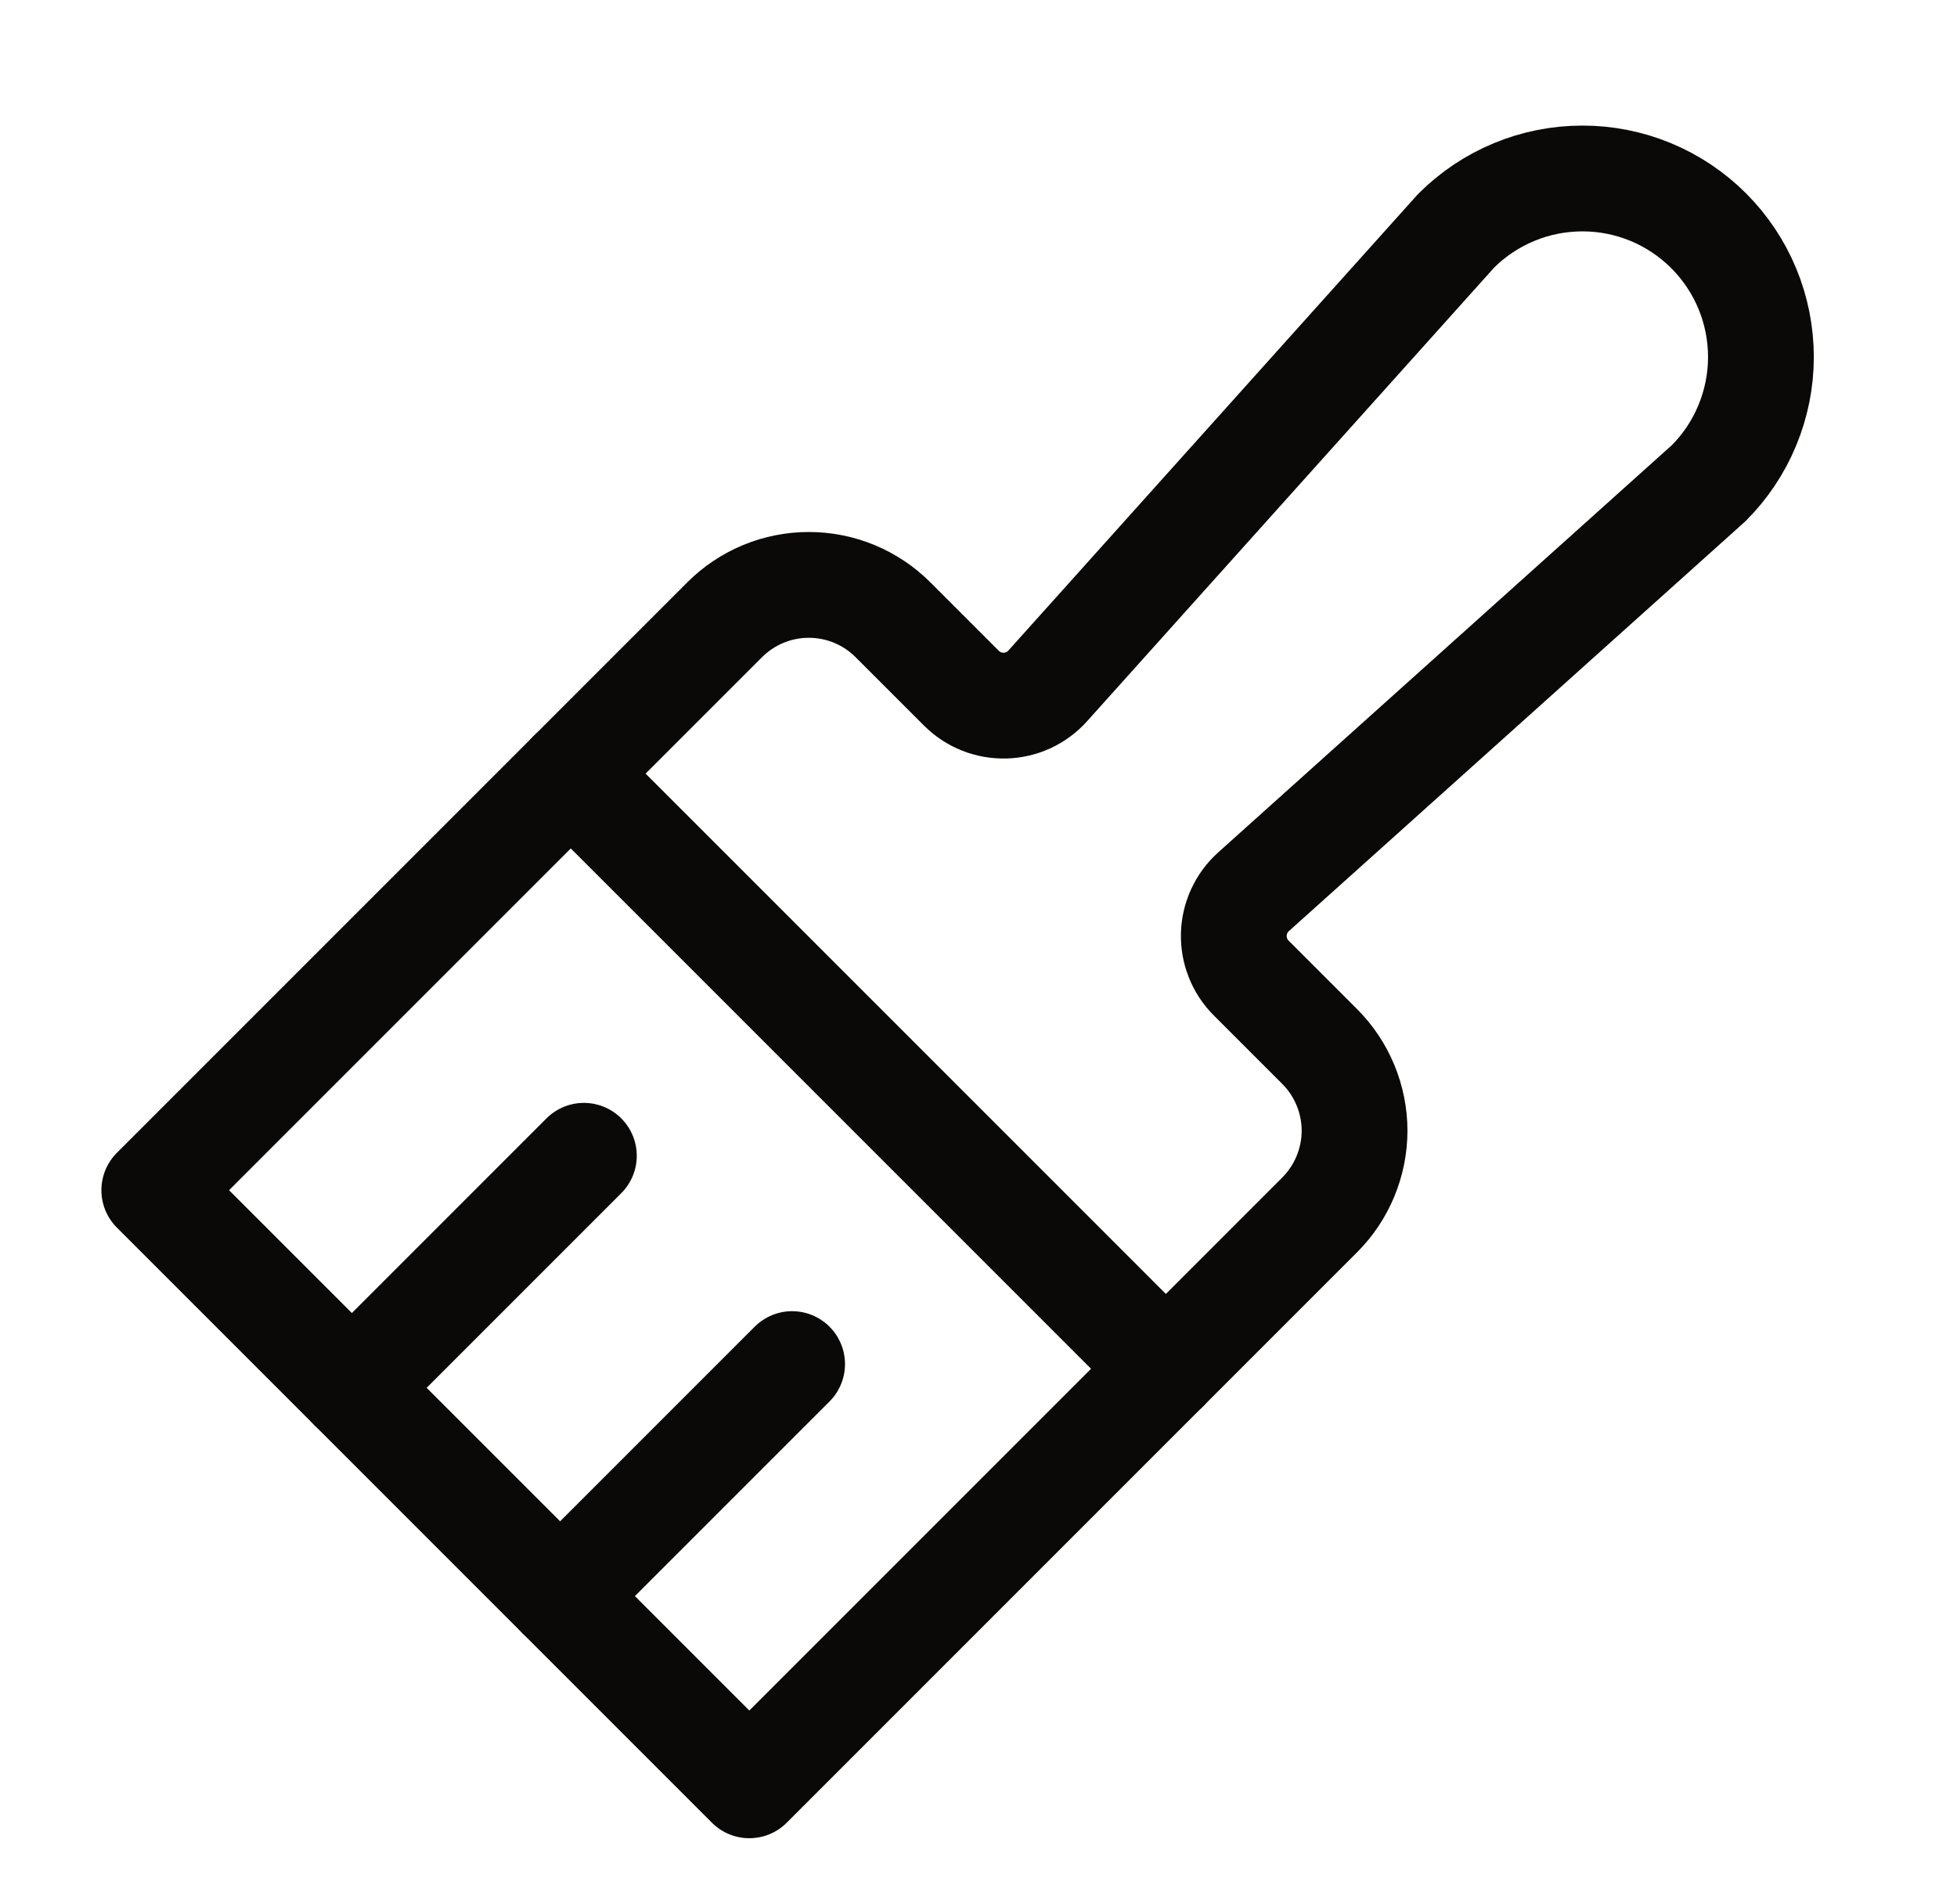
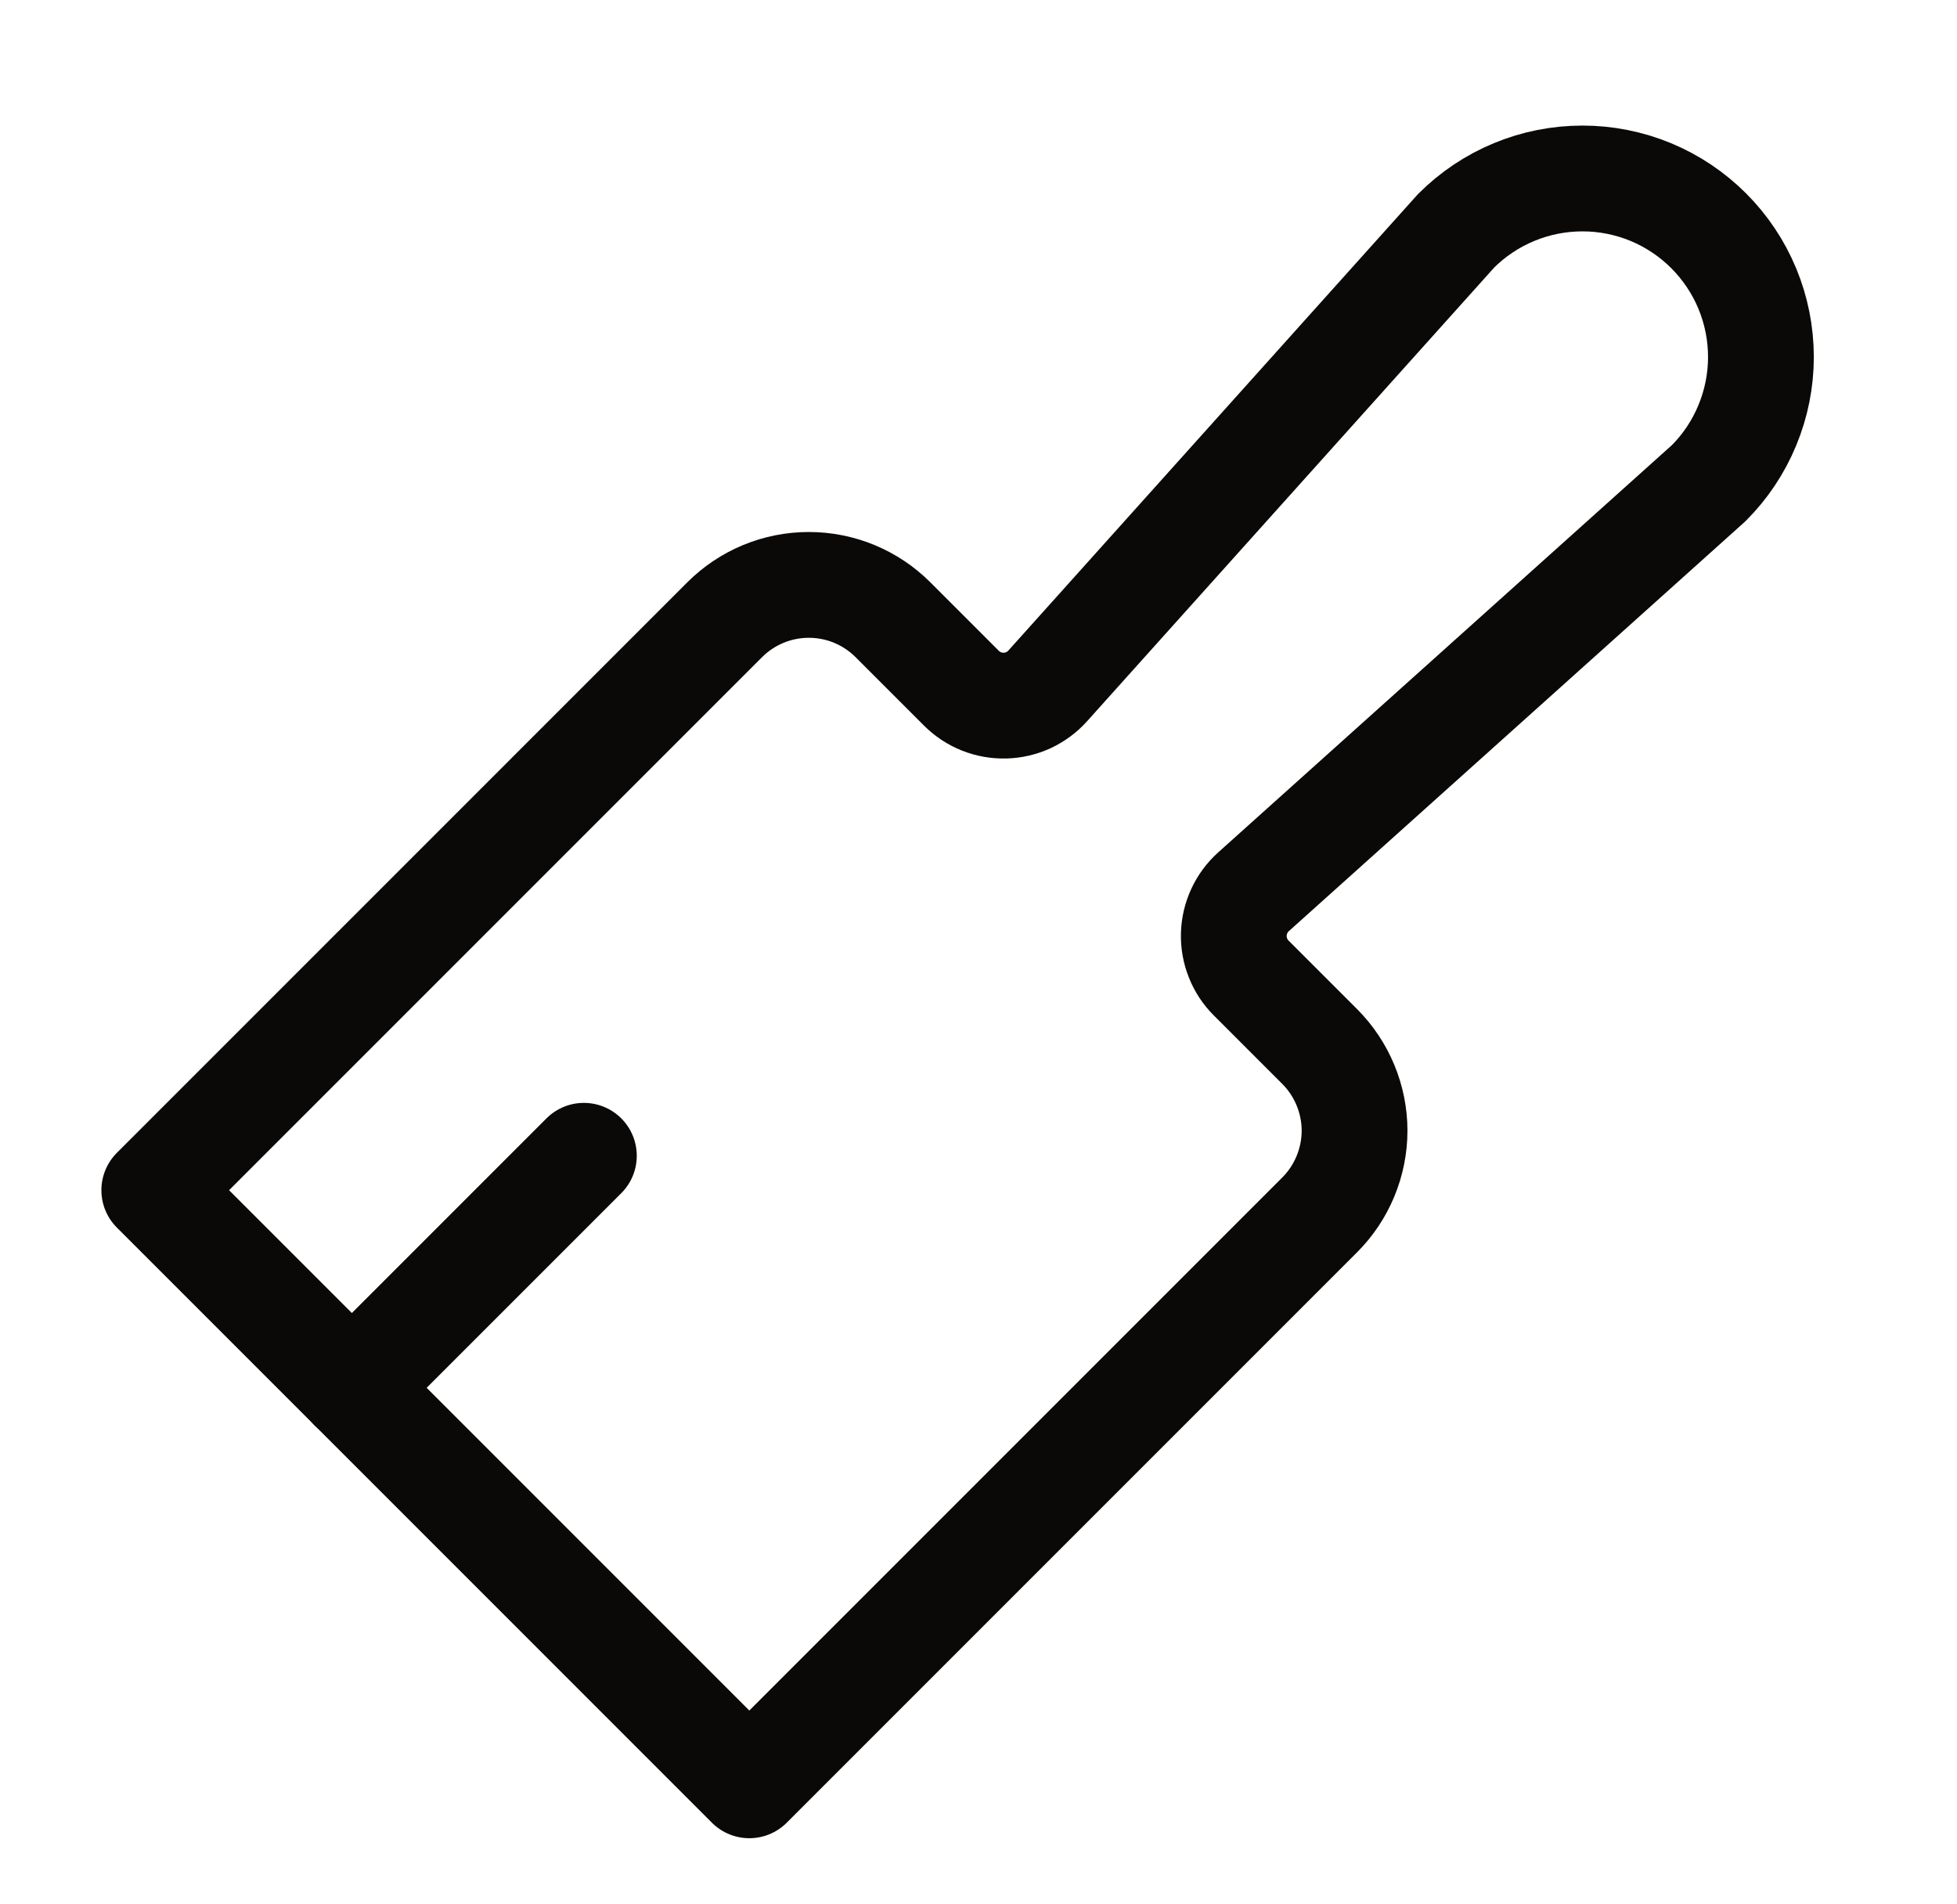
<svg xmlns="http://www.w3.org/2000/svg" width="37" height="36" viewBox="0 0 37 36" fill="none">
-   <path d="M10.792 14.625L22.042 25.875" stroke="#0A0908" stroke-width="2" stroke-linecap="round" stroke-linejoin="round" />
-   <path d="M14.976 25.787L10.59 30.173" stroke="#0A0908" stroke-width="2" stroke-linecap="round" stroke-linejoin="round" />
  <path d="M11.039 21.849L6.652 26.236" stroke="#0A0908" stroke-width="2" stroke-linecap="round" stroke-linejoin="round" />
  <path d="M19.809 12.966L27.53 4.363C27.843 4.05 28.215 3.801 28.625 3.631C29.035 3.461 29.474 3.374 29.917 3.374C30.36 3.373 30.799 3.461 31.209 3.63C31.619 3.8 31.991 4.049 32.304 4.362C32.618 4.676 32.867 5.048 33.036 5.457C33.206 5.867 33.293 6.306 33.293 6.75C33.293 7.193 33.205 7.632 33.035 8.041C32.866 8.451 32.617 8.823 32.303 9.136L23.701 16.857C23.587 16.959 23.495 17.083 23.431 17.222C23.367 17.361 23.331 17.511 23.327 17.664C23.323 17.817 23.35 17.969 23.407 18.111C23.463 18.253 23.548 18.382 23.657 18.49L24.951 19.784C25.16 19.993 25.325 20.241 25.438 20.514C25.551 20.787 25.61 21.079 25.61 21.375C25.61 21.67 25.551 21.963 25.438 22.236C25.325 22.509 25.16 22.757 24.951 22.966L14.167 33.75L2.917 22.5L13.701 11.716C13.91 11.507 14.158 11.341 14.431 11.228C14.704 11.115 14.996 11.057 15.292 11.057C15.587 11.057 15.88 11.115 16.153 11.228C16.426 11.341 16.674 11.507 16.883 11.716L18.177 13.01C18.285 13.118 18.414 13.203 18.556 13.26C18.698 13.316 18.85 13.343 19.003 13.339C19.155 13.335 19.306 13.3 19.445 13.236C19.583 13.171 19.707 13.08 19.809 12.966Z" stroke="#0A0908" stroke-width="2" stroke-linecap="round" stroke-linejoin="round" />
</svg>